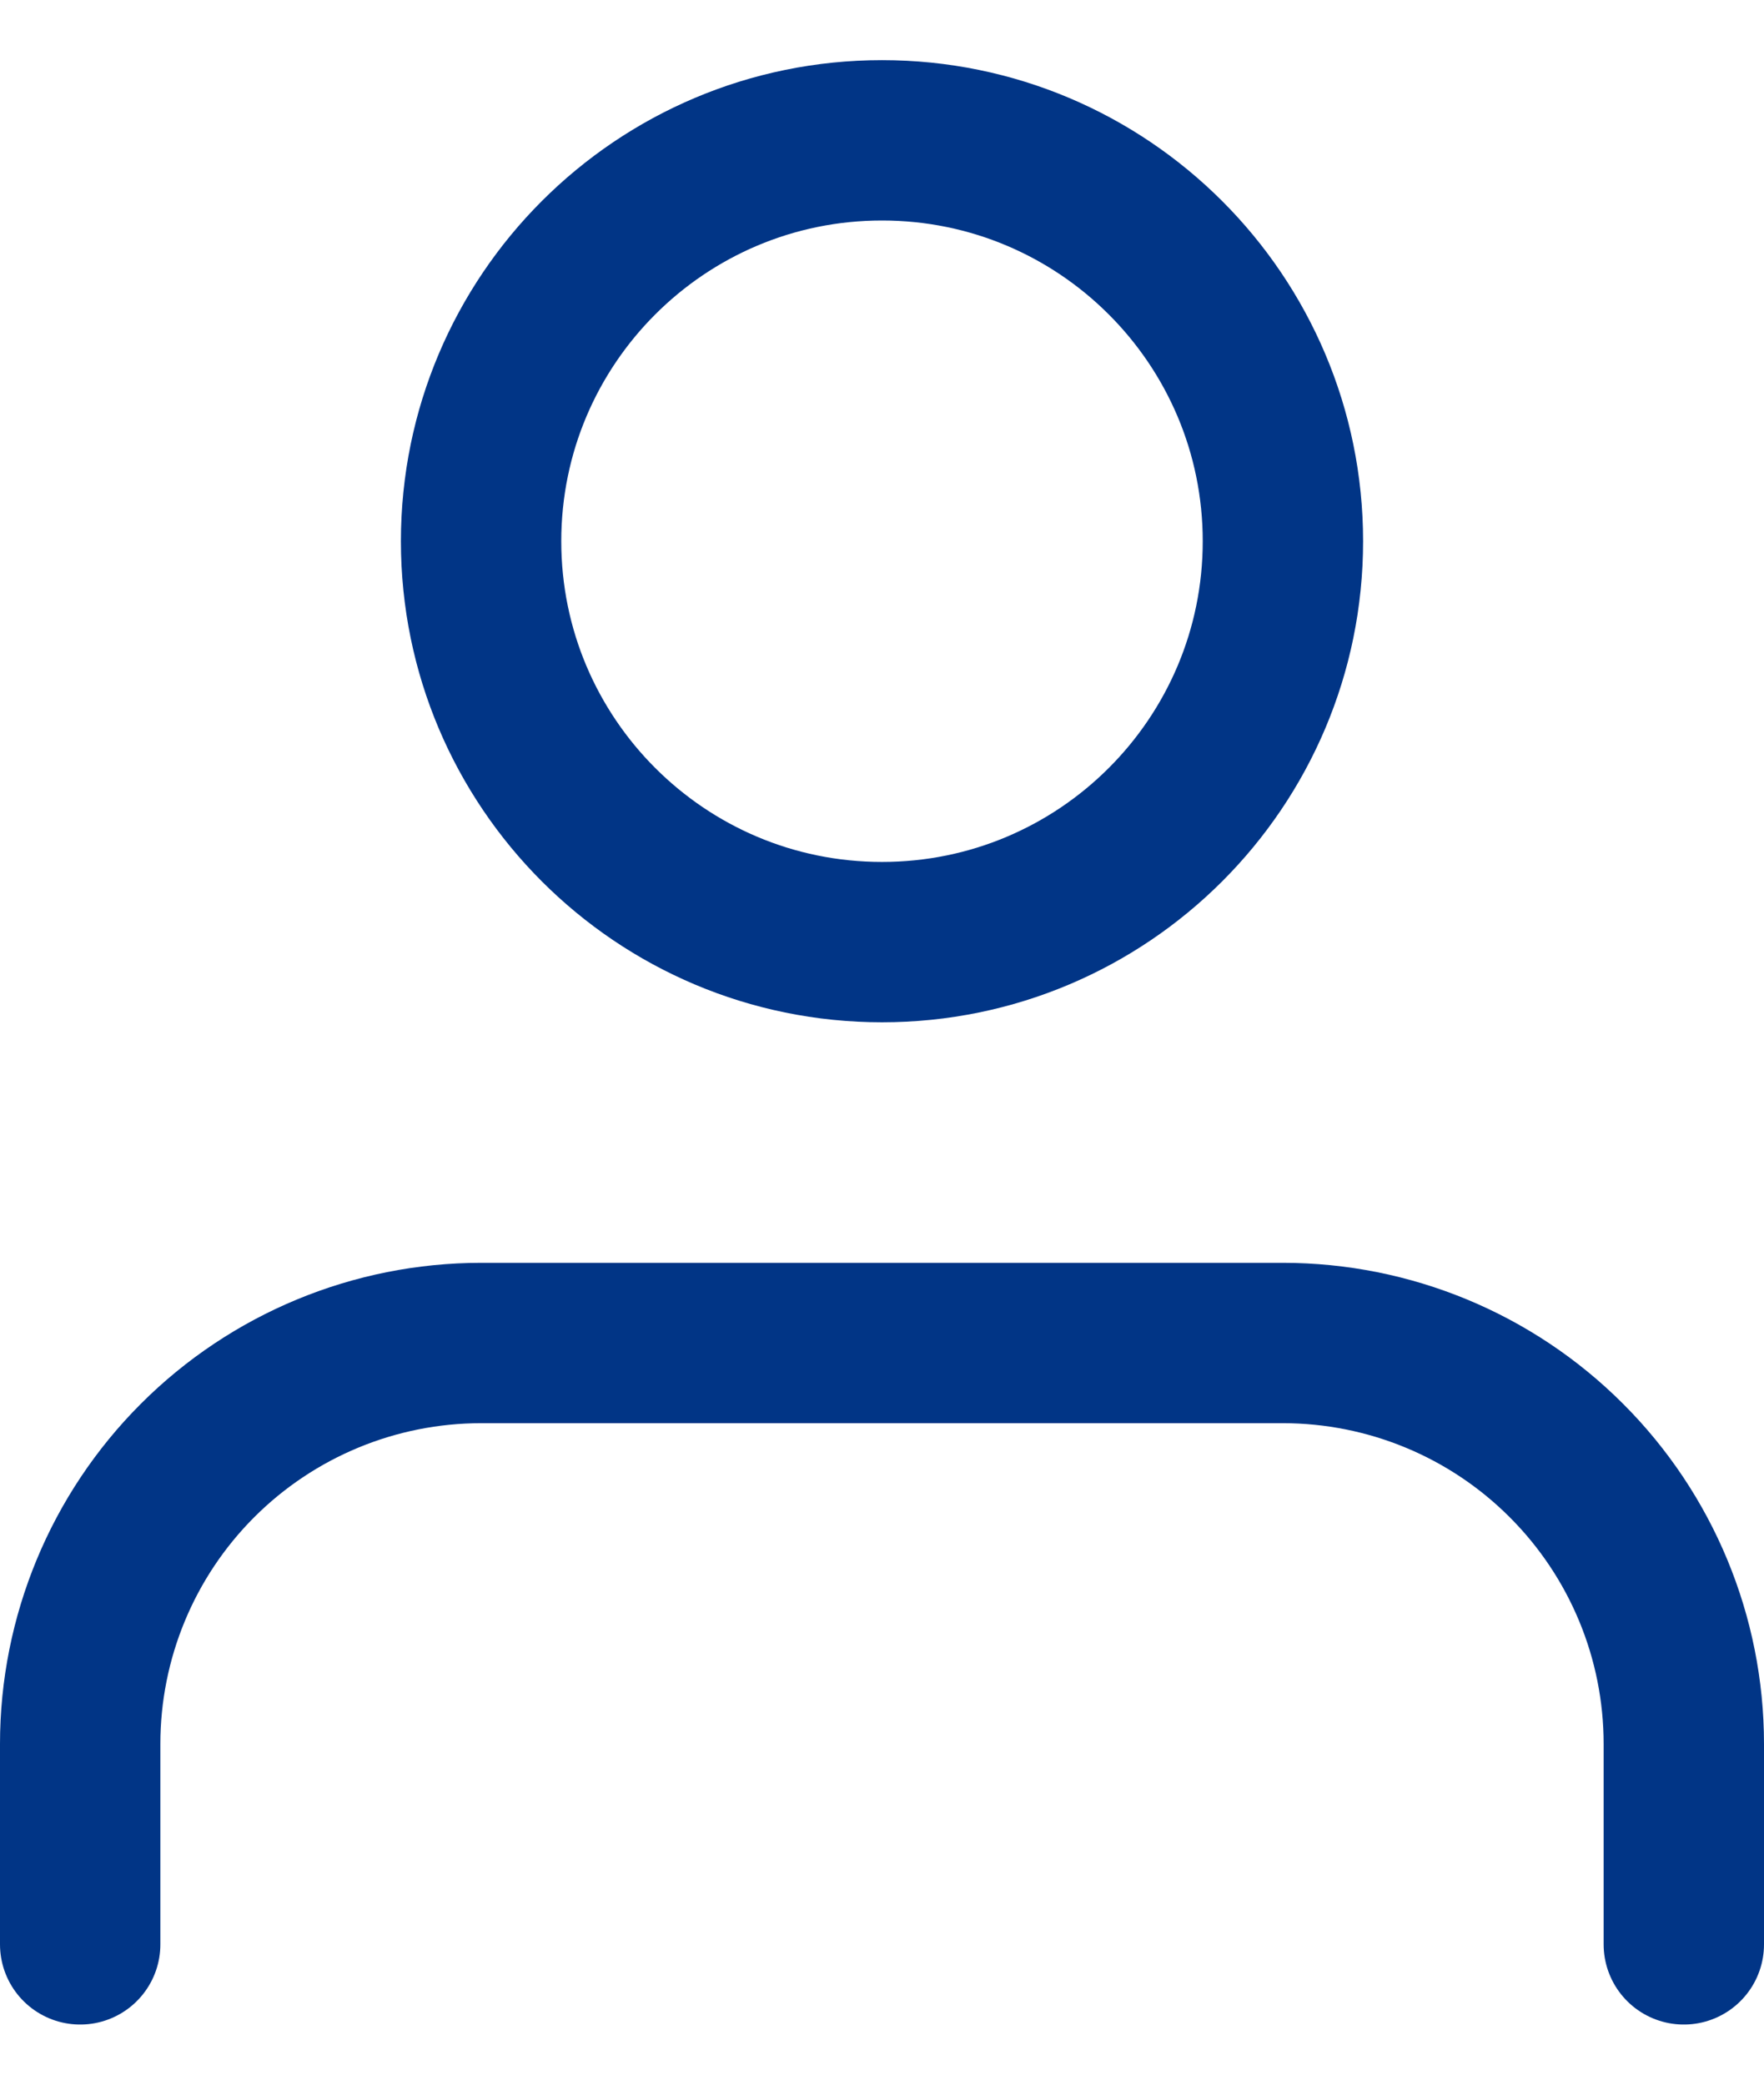
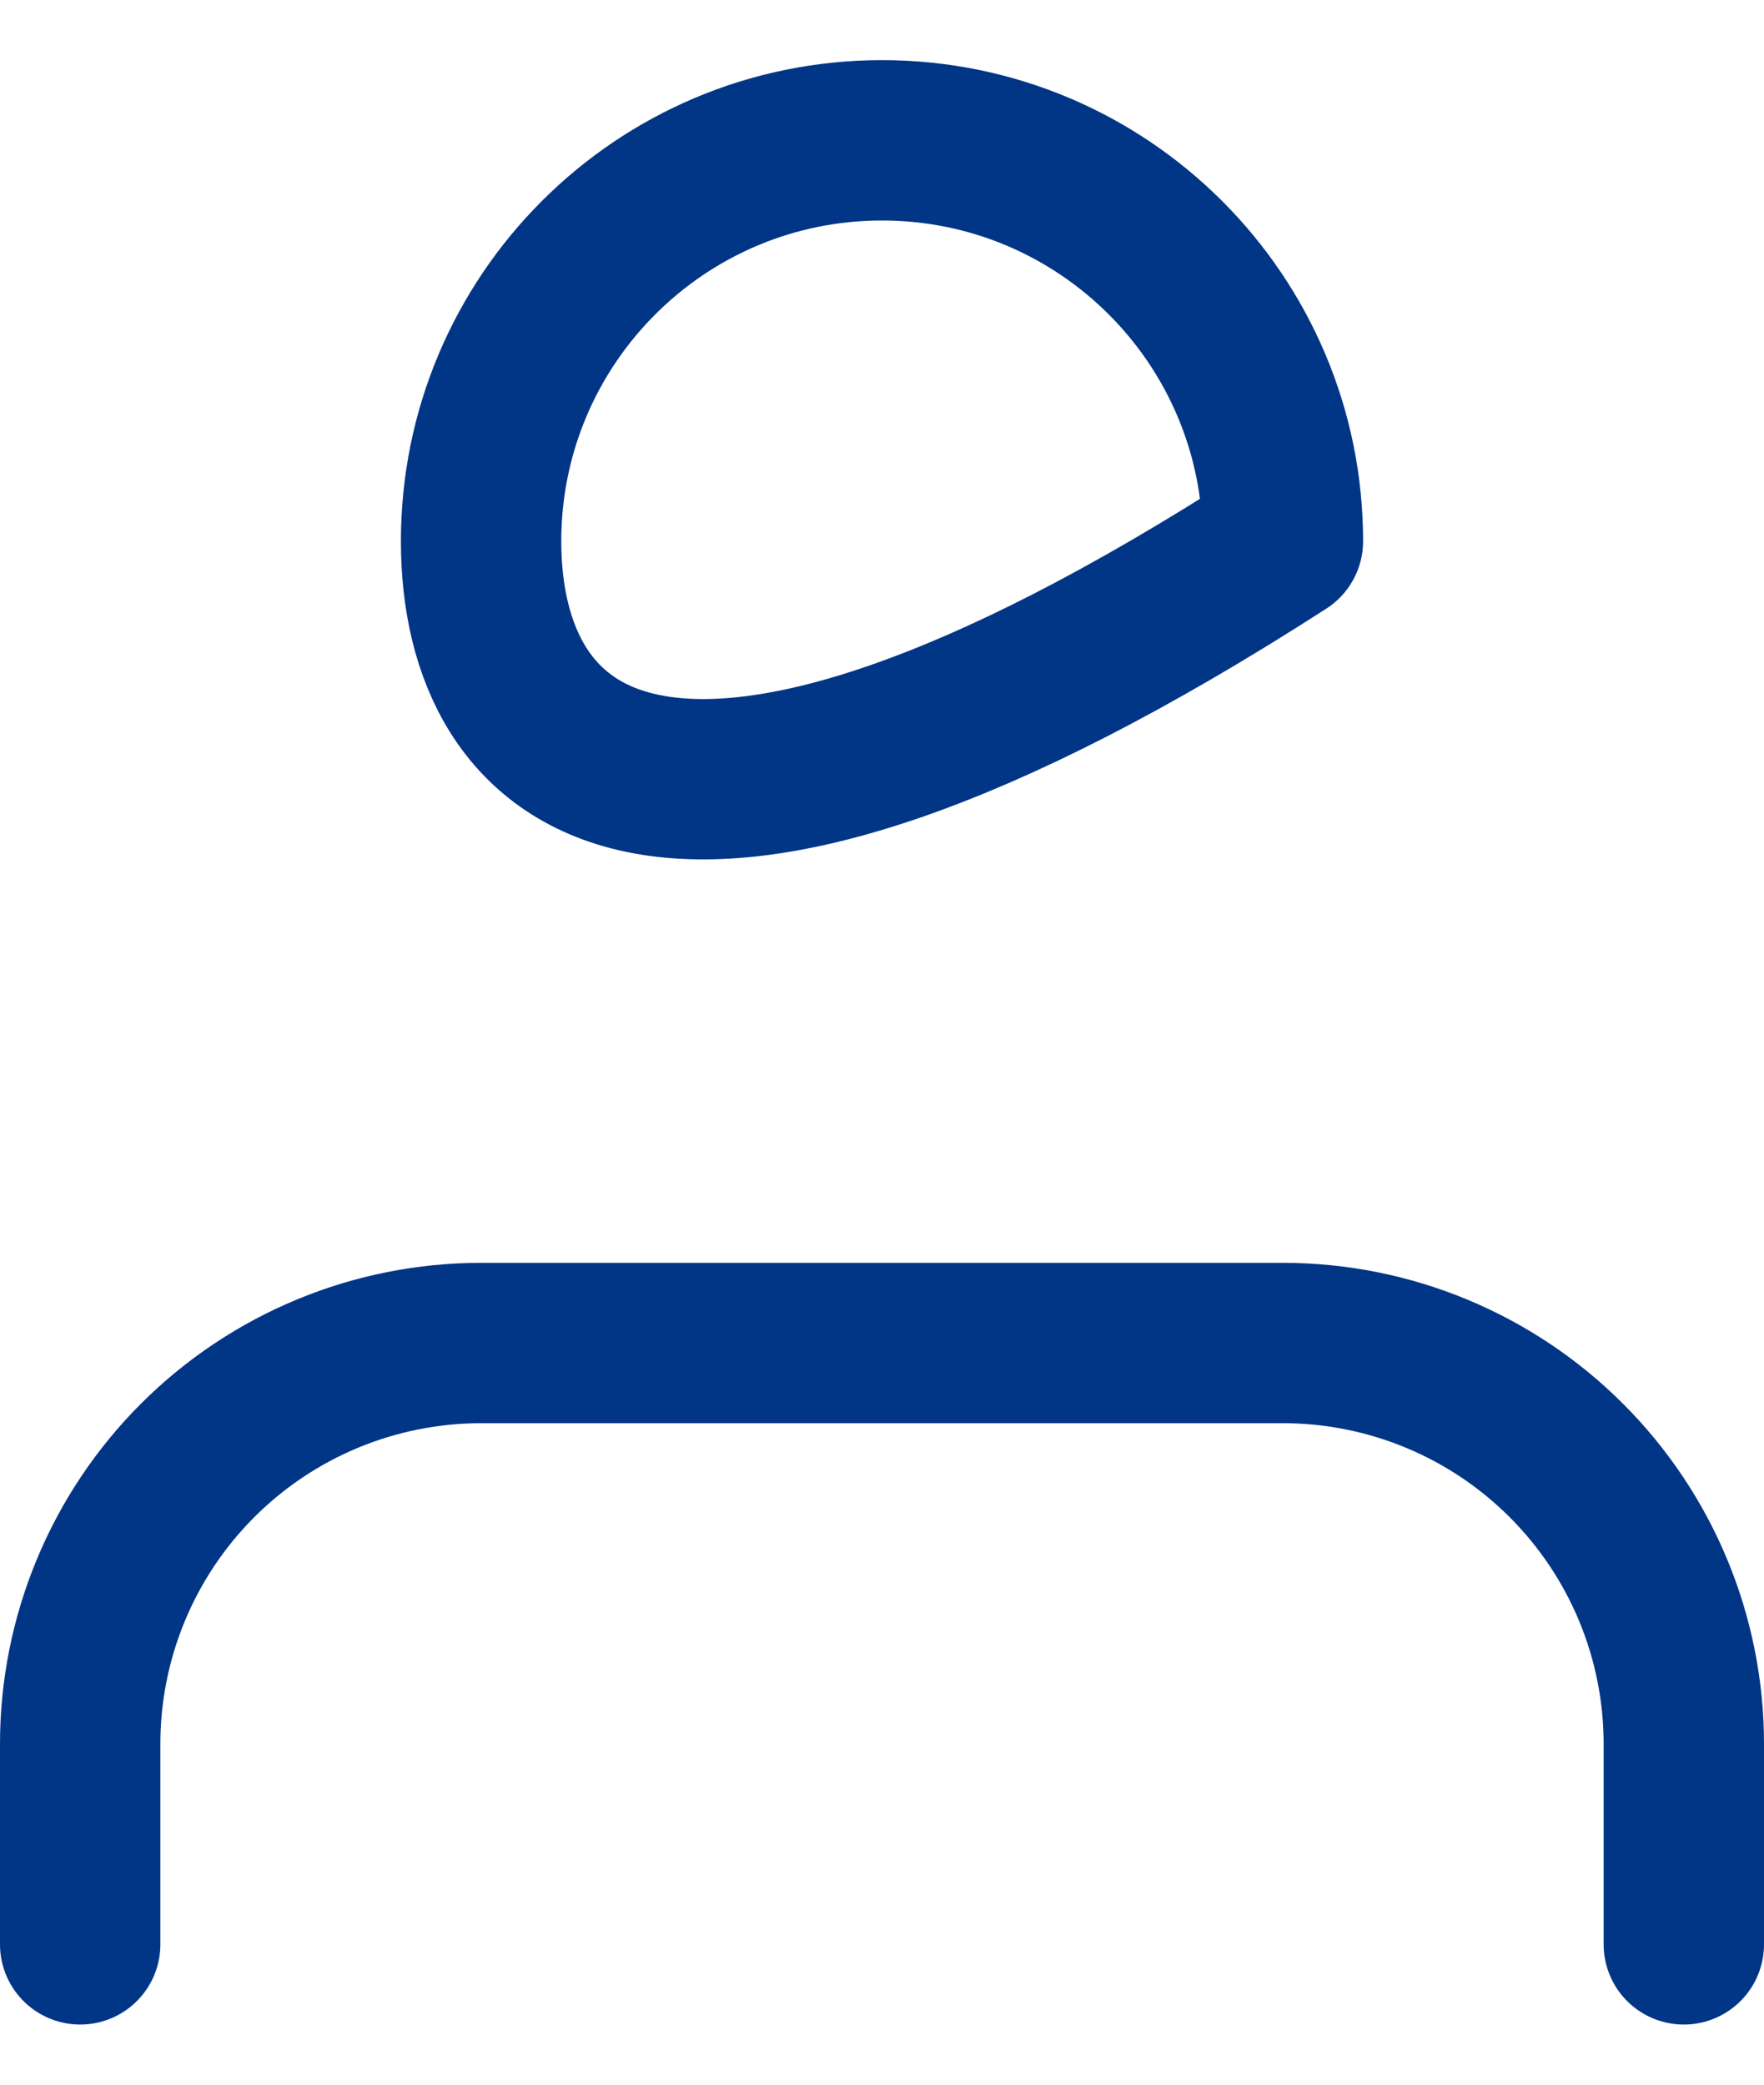
<svg xmlns="http://www.w3.org/2000/svg" width="22" height="26" viewBox="0 0 22 26" fill="none">
-   <path d="M21 24.25V21.75C21 20.424 20.473 19.152 19.535 18.215C18.598 17.277 17.326 16.75 16 16.75H6C4.674 16.75 3.402 17.277 2.464 18.215C1.527 19.152 1 20.424 1 21.75V24.25M16 6.75C16 9.511 13.761 11.75 11 11.75C8.239 11.75 6 9.511 6 6.75C6 3.989 8.239 1.75 11 1.75C13.761 1.75 16 3.989 16 6.75Z" stroke="#013586" stroke-width="2" stroke-linecap="round" stroke-linejoin="round" />
+   <path d="M21 24.25V21.75C21 20.424 20.473 19.152 19.535 18.215C18.598 17.277 17.326 16.75 16 16.75H6C4.674 16.75 3.402 17.277 2.464 18.215C1.527 19.152 1 20.424 1 21.75V24.25M16 6.75C8.239 11.75 6 9.511 6 6.75C6 3.989 8.239 1.75 11 1.75C13.761 1.75 16 3.989 16 6.75Z" stroke="#013586" stroke-width="2" stroke-linecap="round" stroke-linejoin="round" />
</svg>